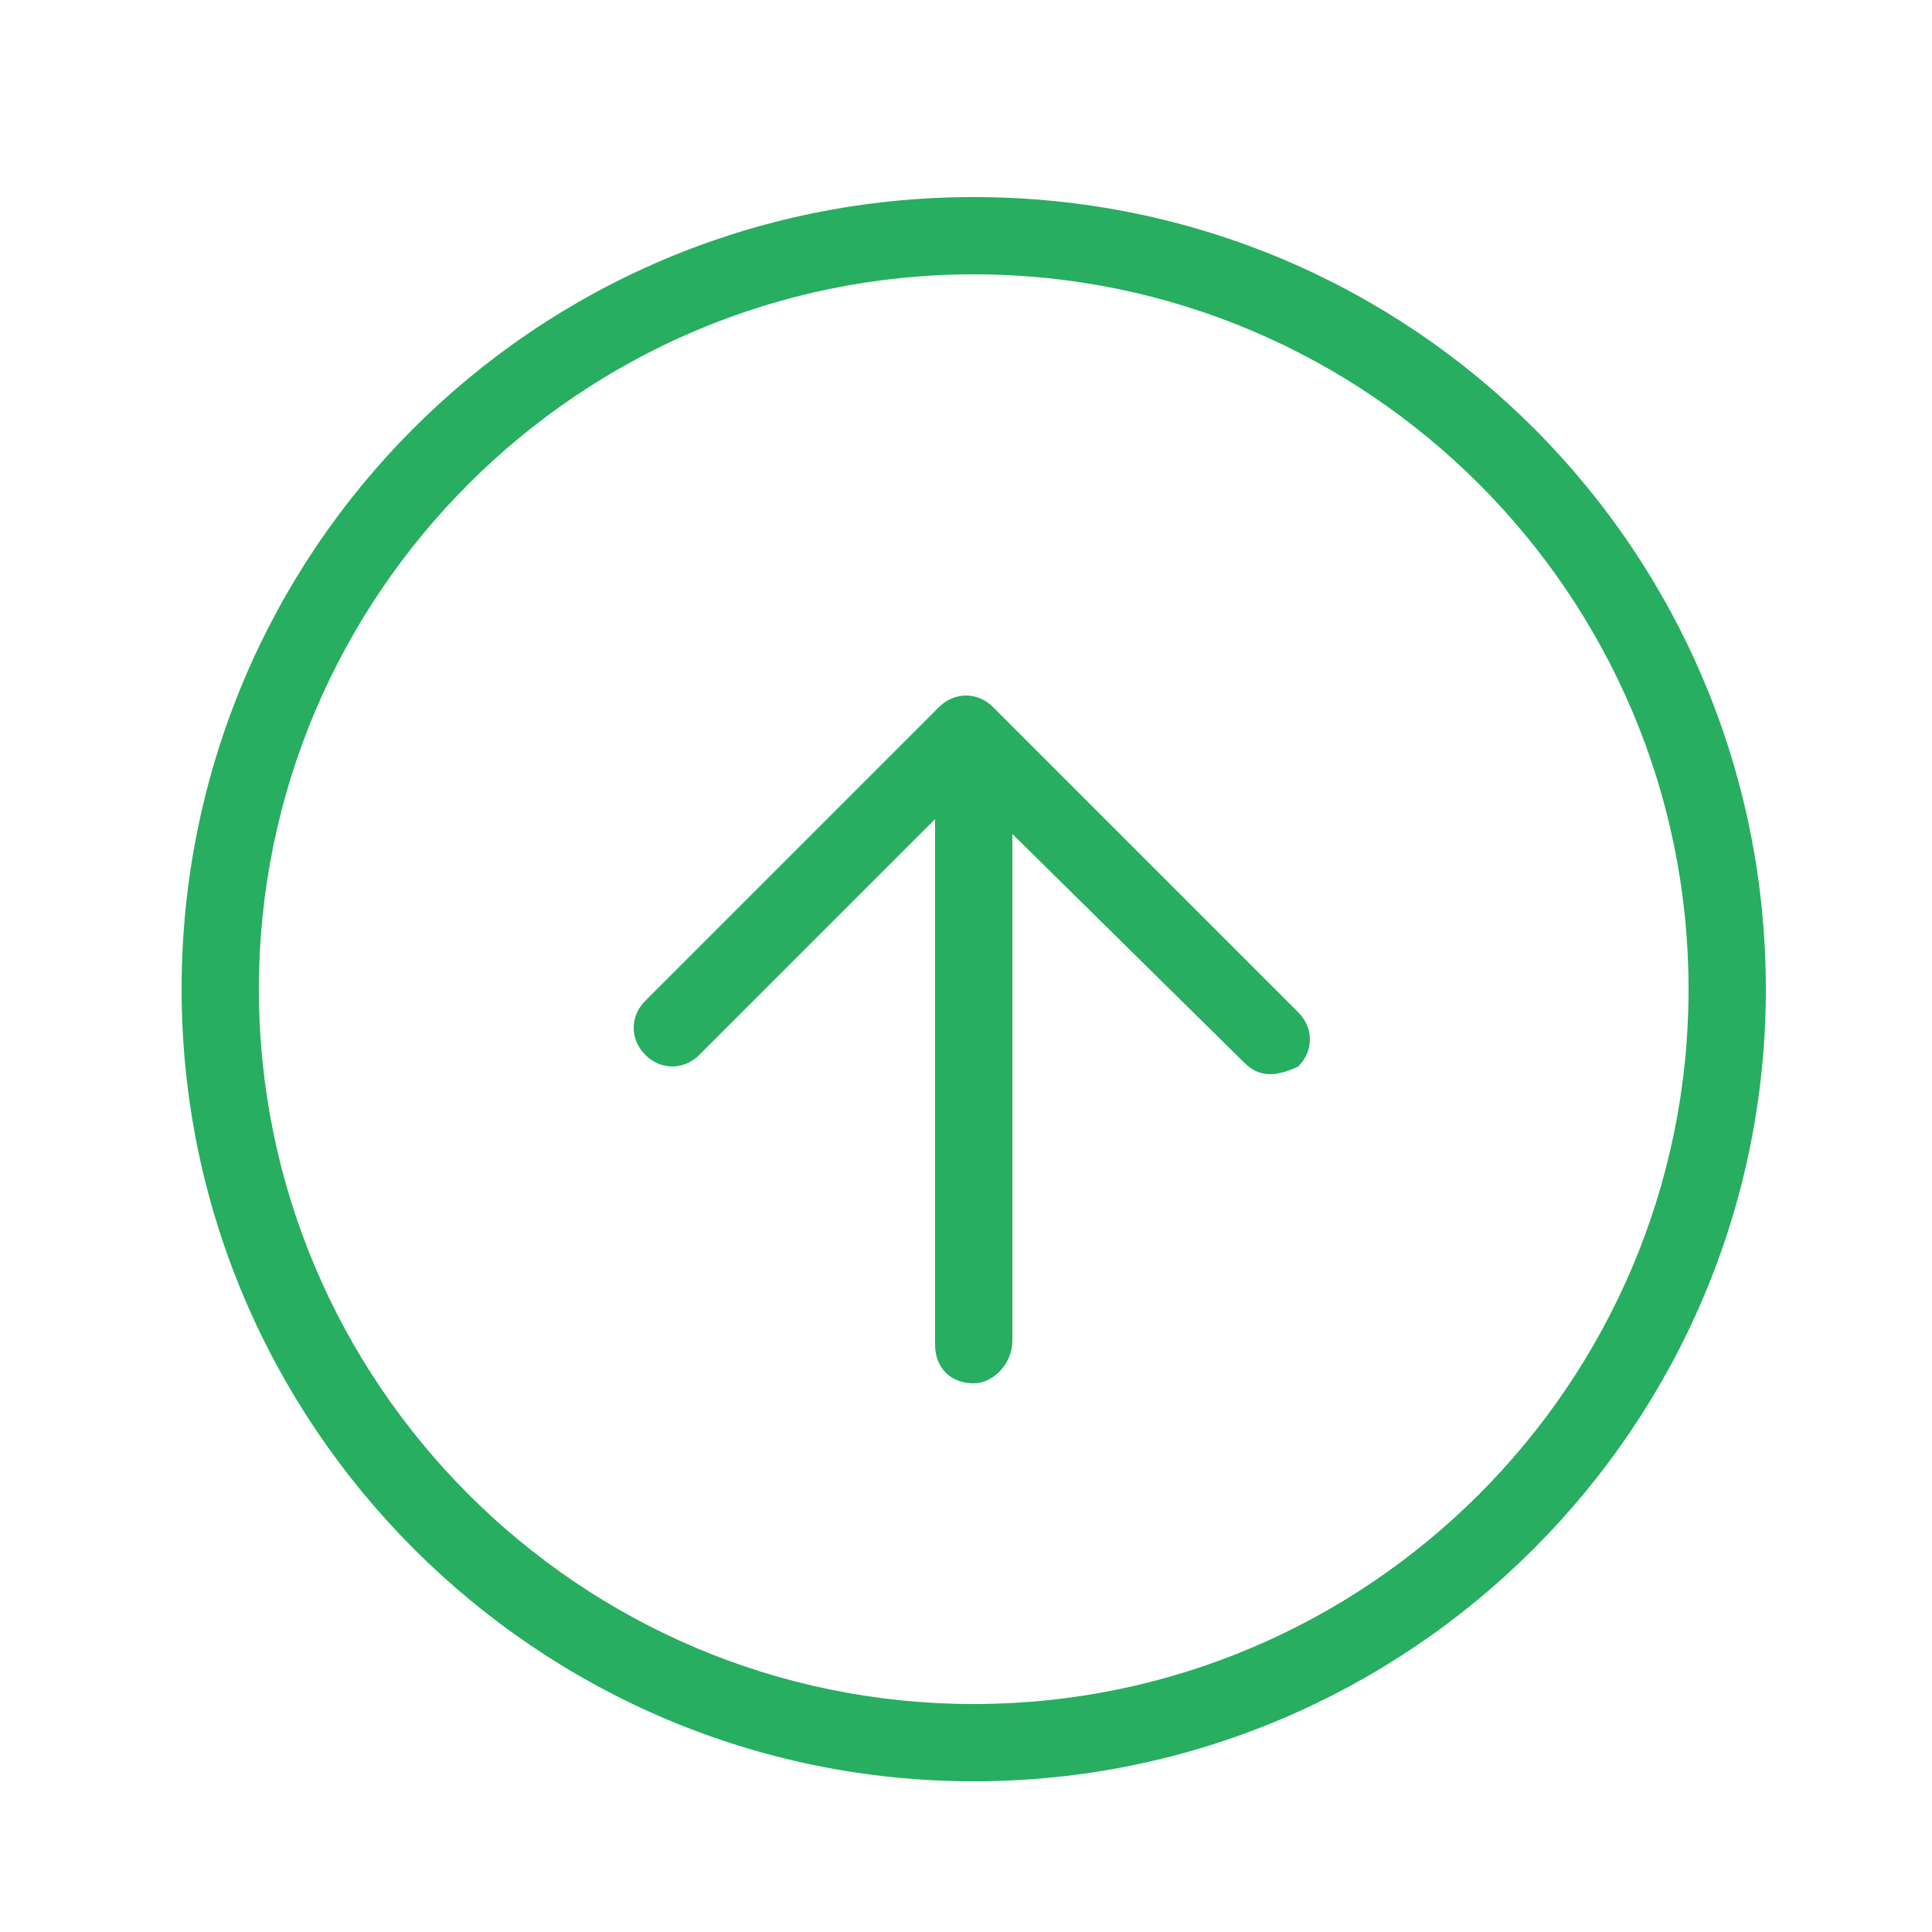
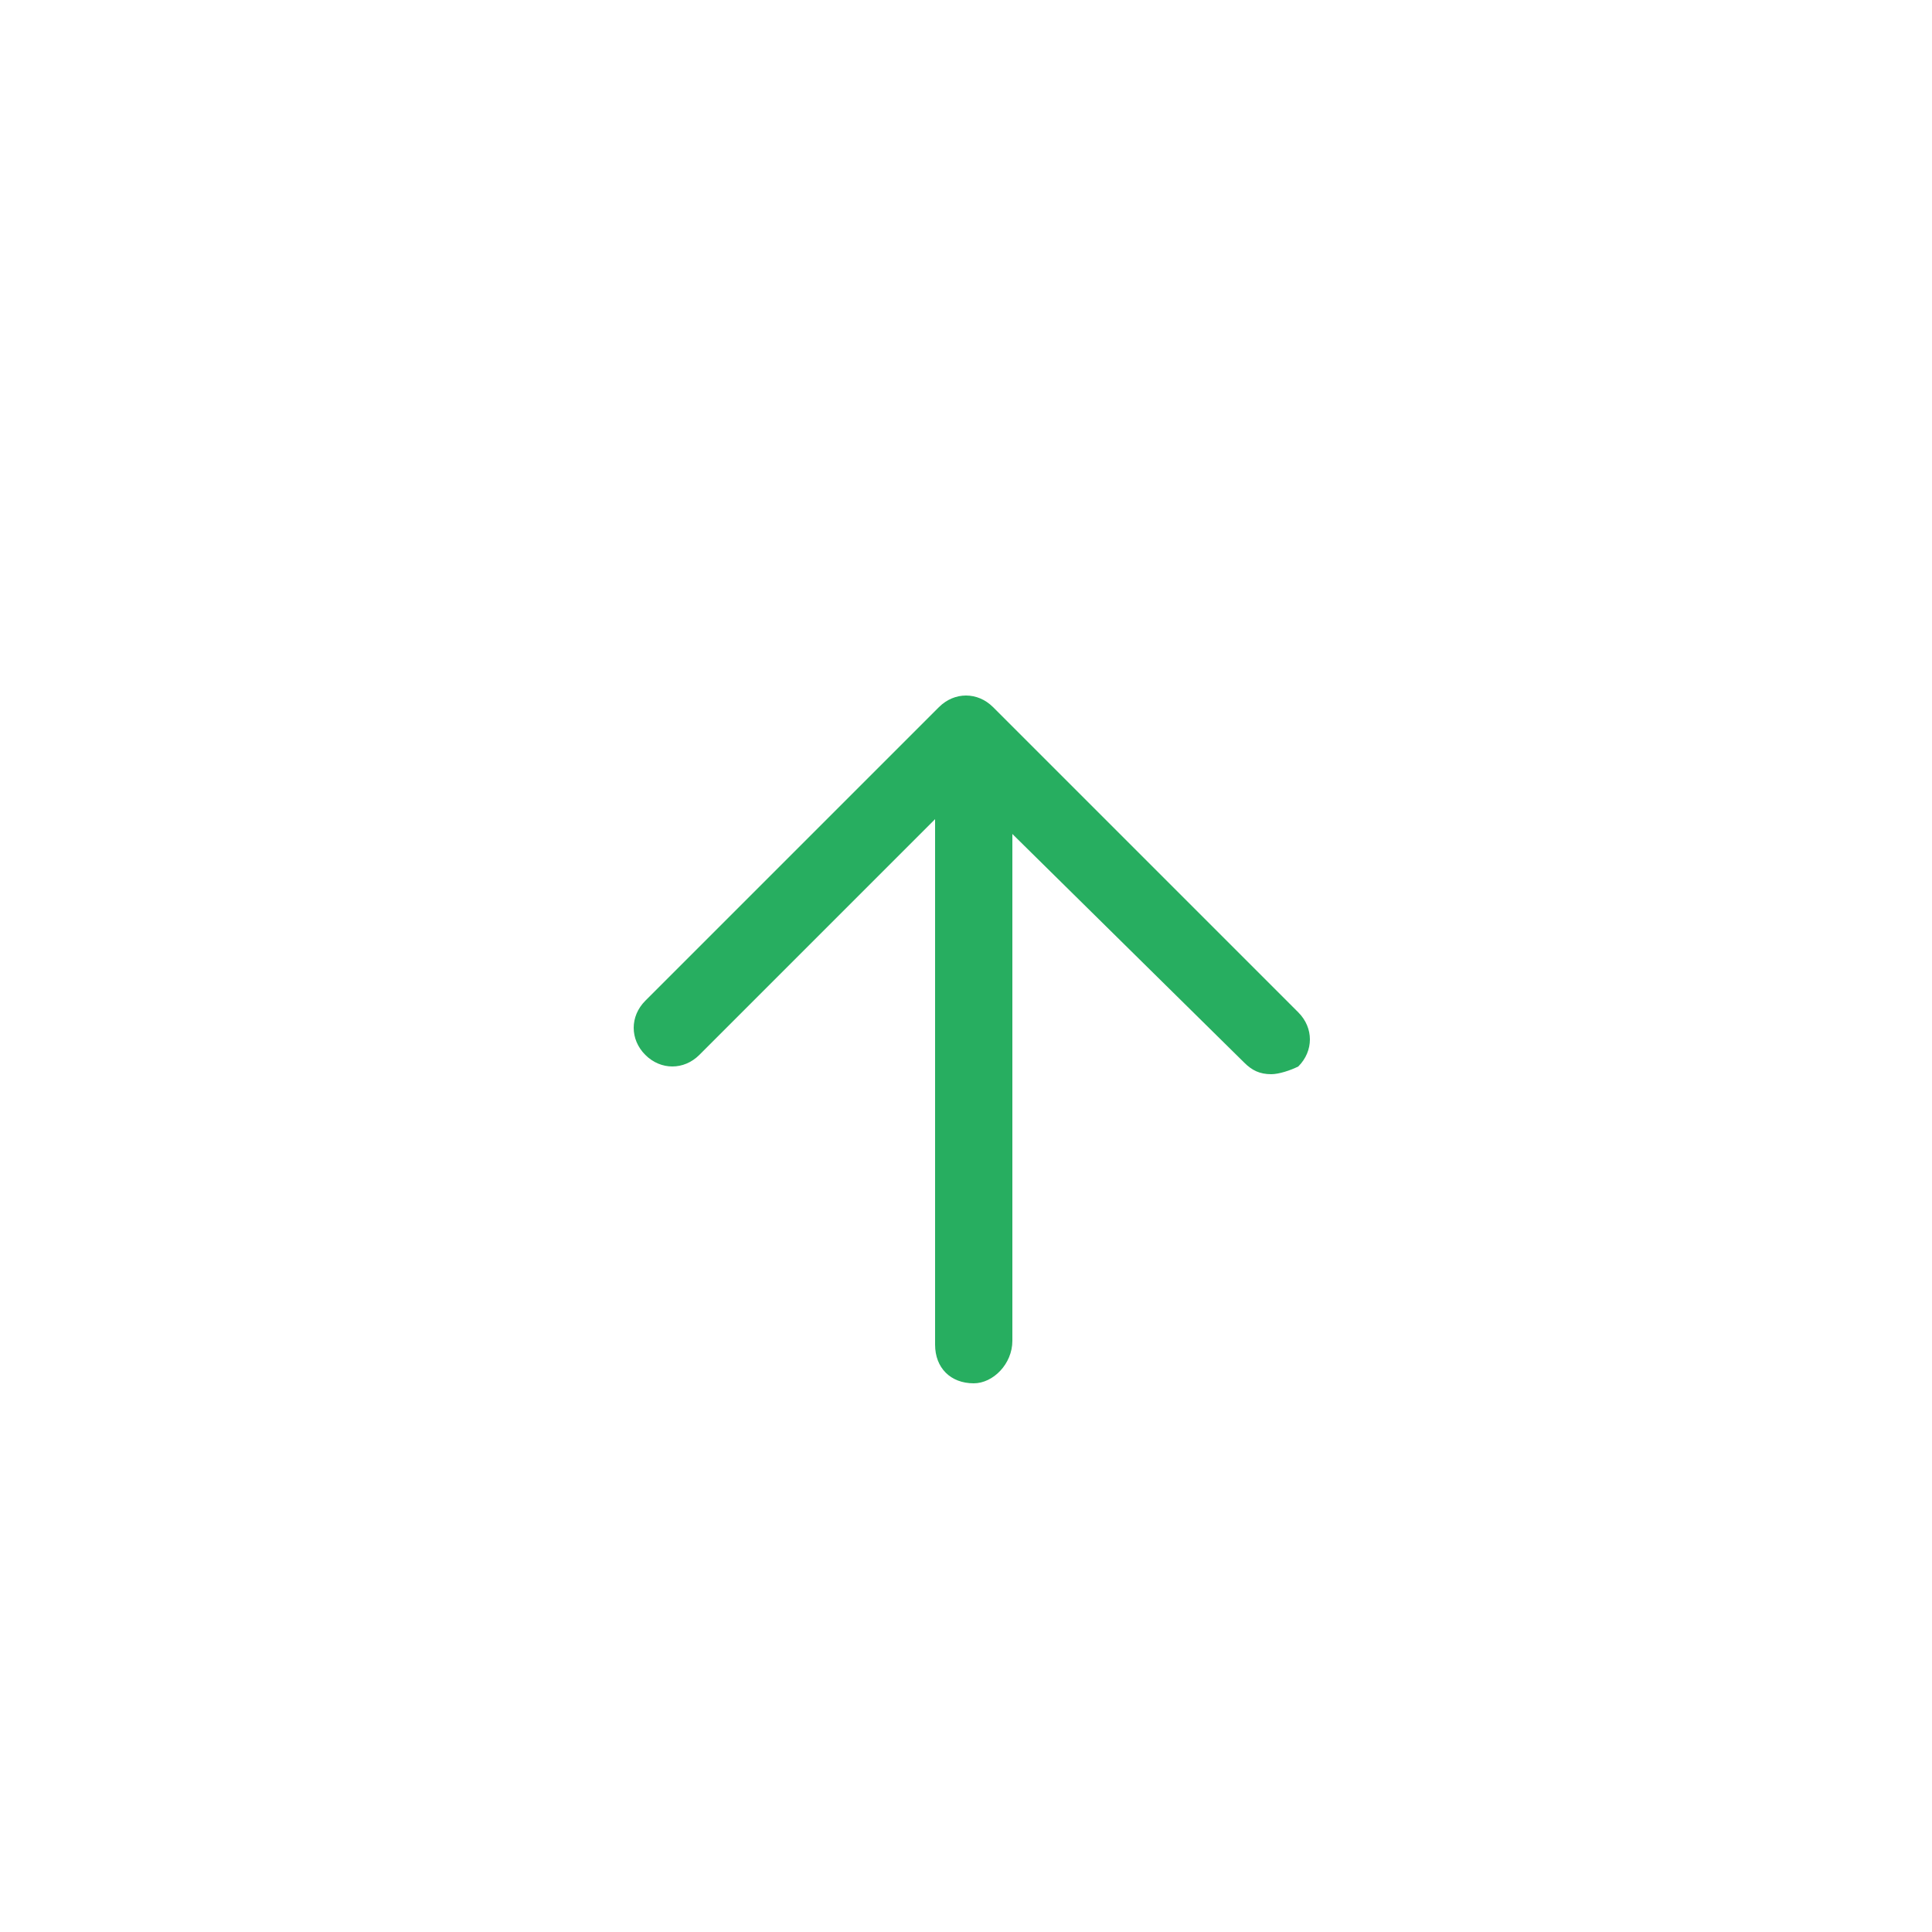
<svg xmlns="http://www.w3.org/2000/svg" version="1.1" id="Layer_1" x="0px" y="0px" viewBox="0 0 50 50" style="enable-background:new 0 0 50 50;" xml:space="preserve">
  <style type="text/css">
	.st0{fill:#2980B9;}
	.st1{fill:#037CC6;}
	.st2{fill:#9B59B6;}
	.st3{fill:#27AE60;}
	.st4{fill:#E74C3C;}
	.st5{fill:#34495E;}
	.st6{fill:#D35400;}
	.st7{fill:#E22D2D;}
	.st8{fill:#1ABC9C;}
	.st9{fill:#F39C12;}
	.st10{fill:#E67E22;}
	.st11{fill:#0C0C0C;}
	.st12{fill:none;stroke:#0C0C0C;stroke-width:2;stroke-linecap:round;stroke-linejoin:round;stroke-miterlimit:10;}
	.st13{fill:#FFFFFF;stroke:#0C0C0C;stroke-width:2;stroke-linecap:round;stroke-linejoin:round;stroke-miterlimit:10;}
</style>
  <g>
    <g>
-       <path class="st3" d="M25.2,46.1c-11.3,0-20.5-9.2-20.5-20.5S13.8,5.1,25.2,5.1s20.5,9.2,20.5,20.5S36.5,46.1,25.2,46.1z M25.2,7.1    c-10.2,0-18.5,8.3-18.5,18.5s8.3,18.5,18.5,18.5s18.5-8.3,18.5-18.5S35.4,7.1,25.2,7.1z" />
      <path class="st3" d="M25.2,35.8c-0.6,0-1-0.4-1-1V20.2c0-0.6,0.4-1,1-1s1,0.4,1,1v14.5C26.2,35.3,25.7,35.8,25.2,35.8z" />
      <path class="st3" d="M32.9,27.8c-0.3,0-0.5-0.1-0.7-0.3L25,20.4l-6.9,6.9c-0.4,0.4-1,0.4-1.4,0s-0.4-1,0-1.4l7.6-7.6    c0.4-0.4,1-0.4,1.4,0l7.9,7.9c0.4,0.4,0.4,1,0,1.4C33.4,27.7,33.1,27.8,32.9,27.8z" />
    </g>
  </g>
</svg>